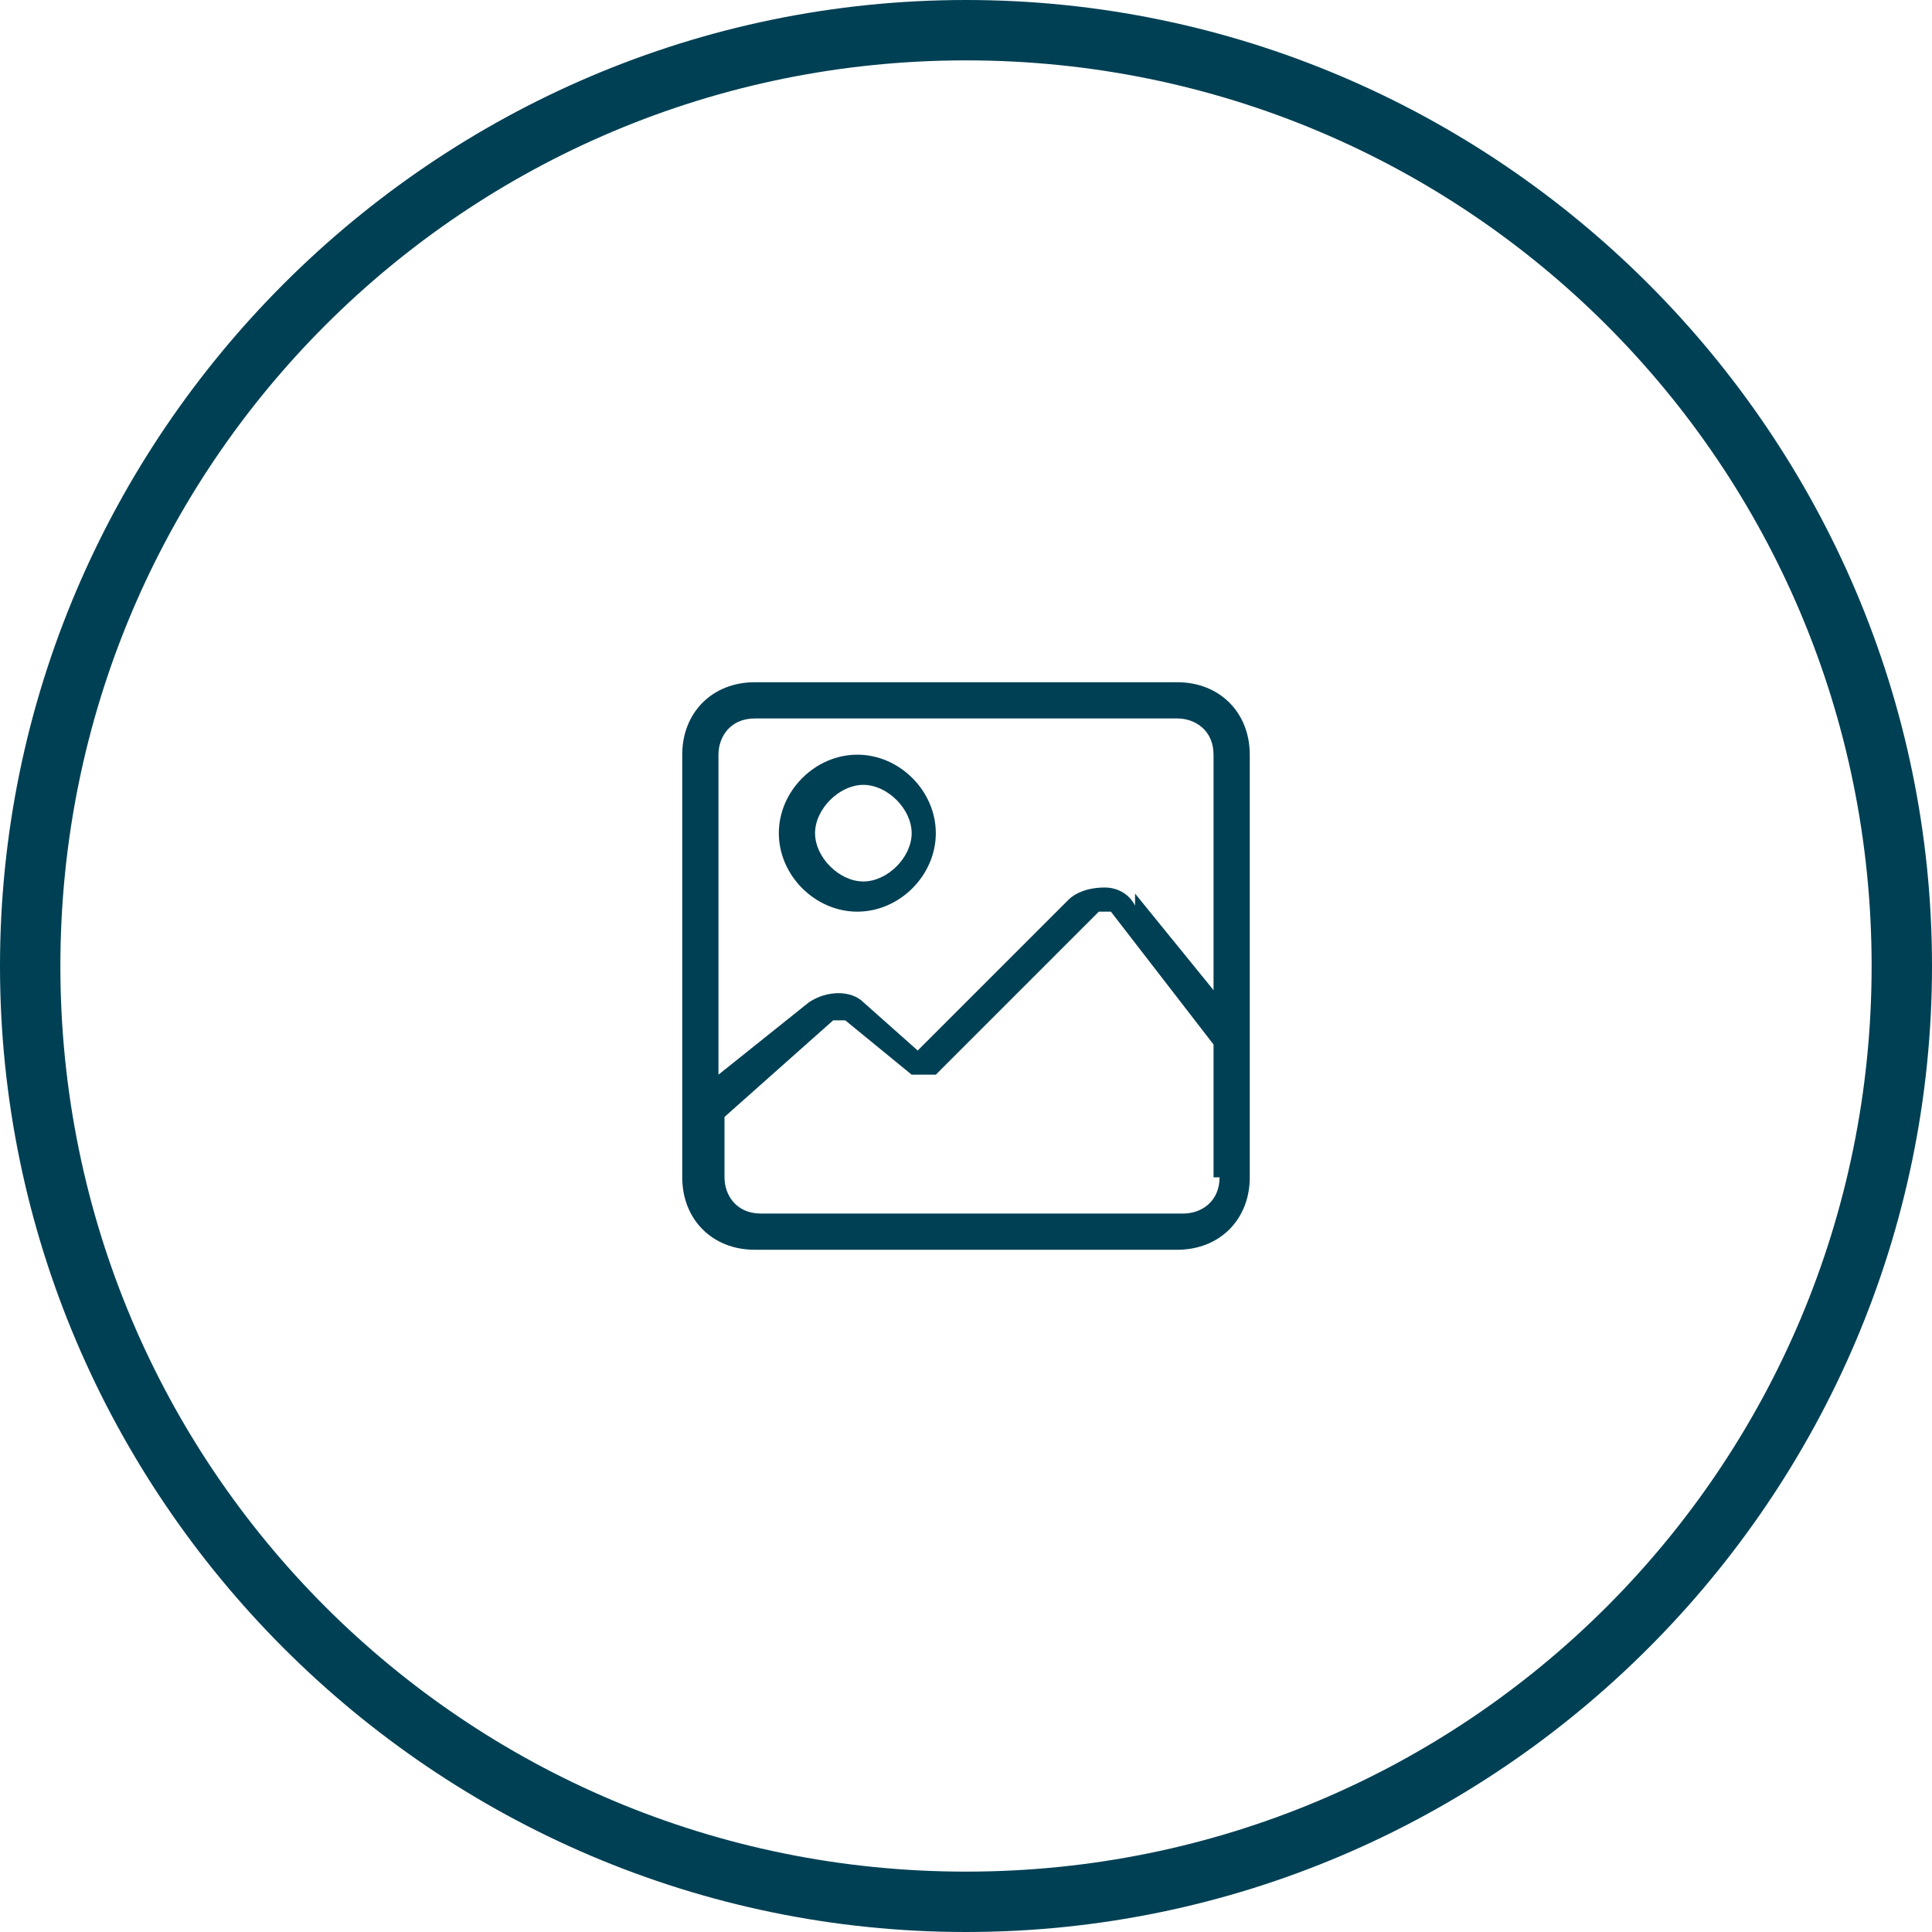
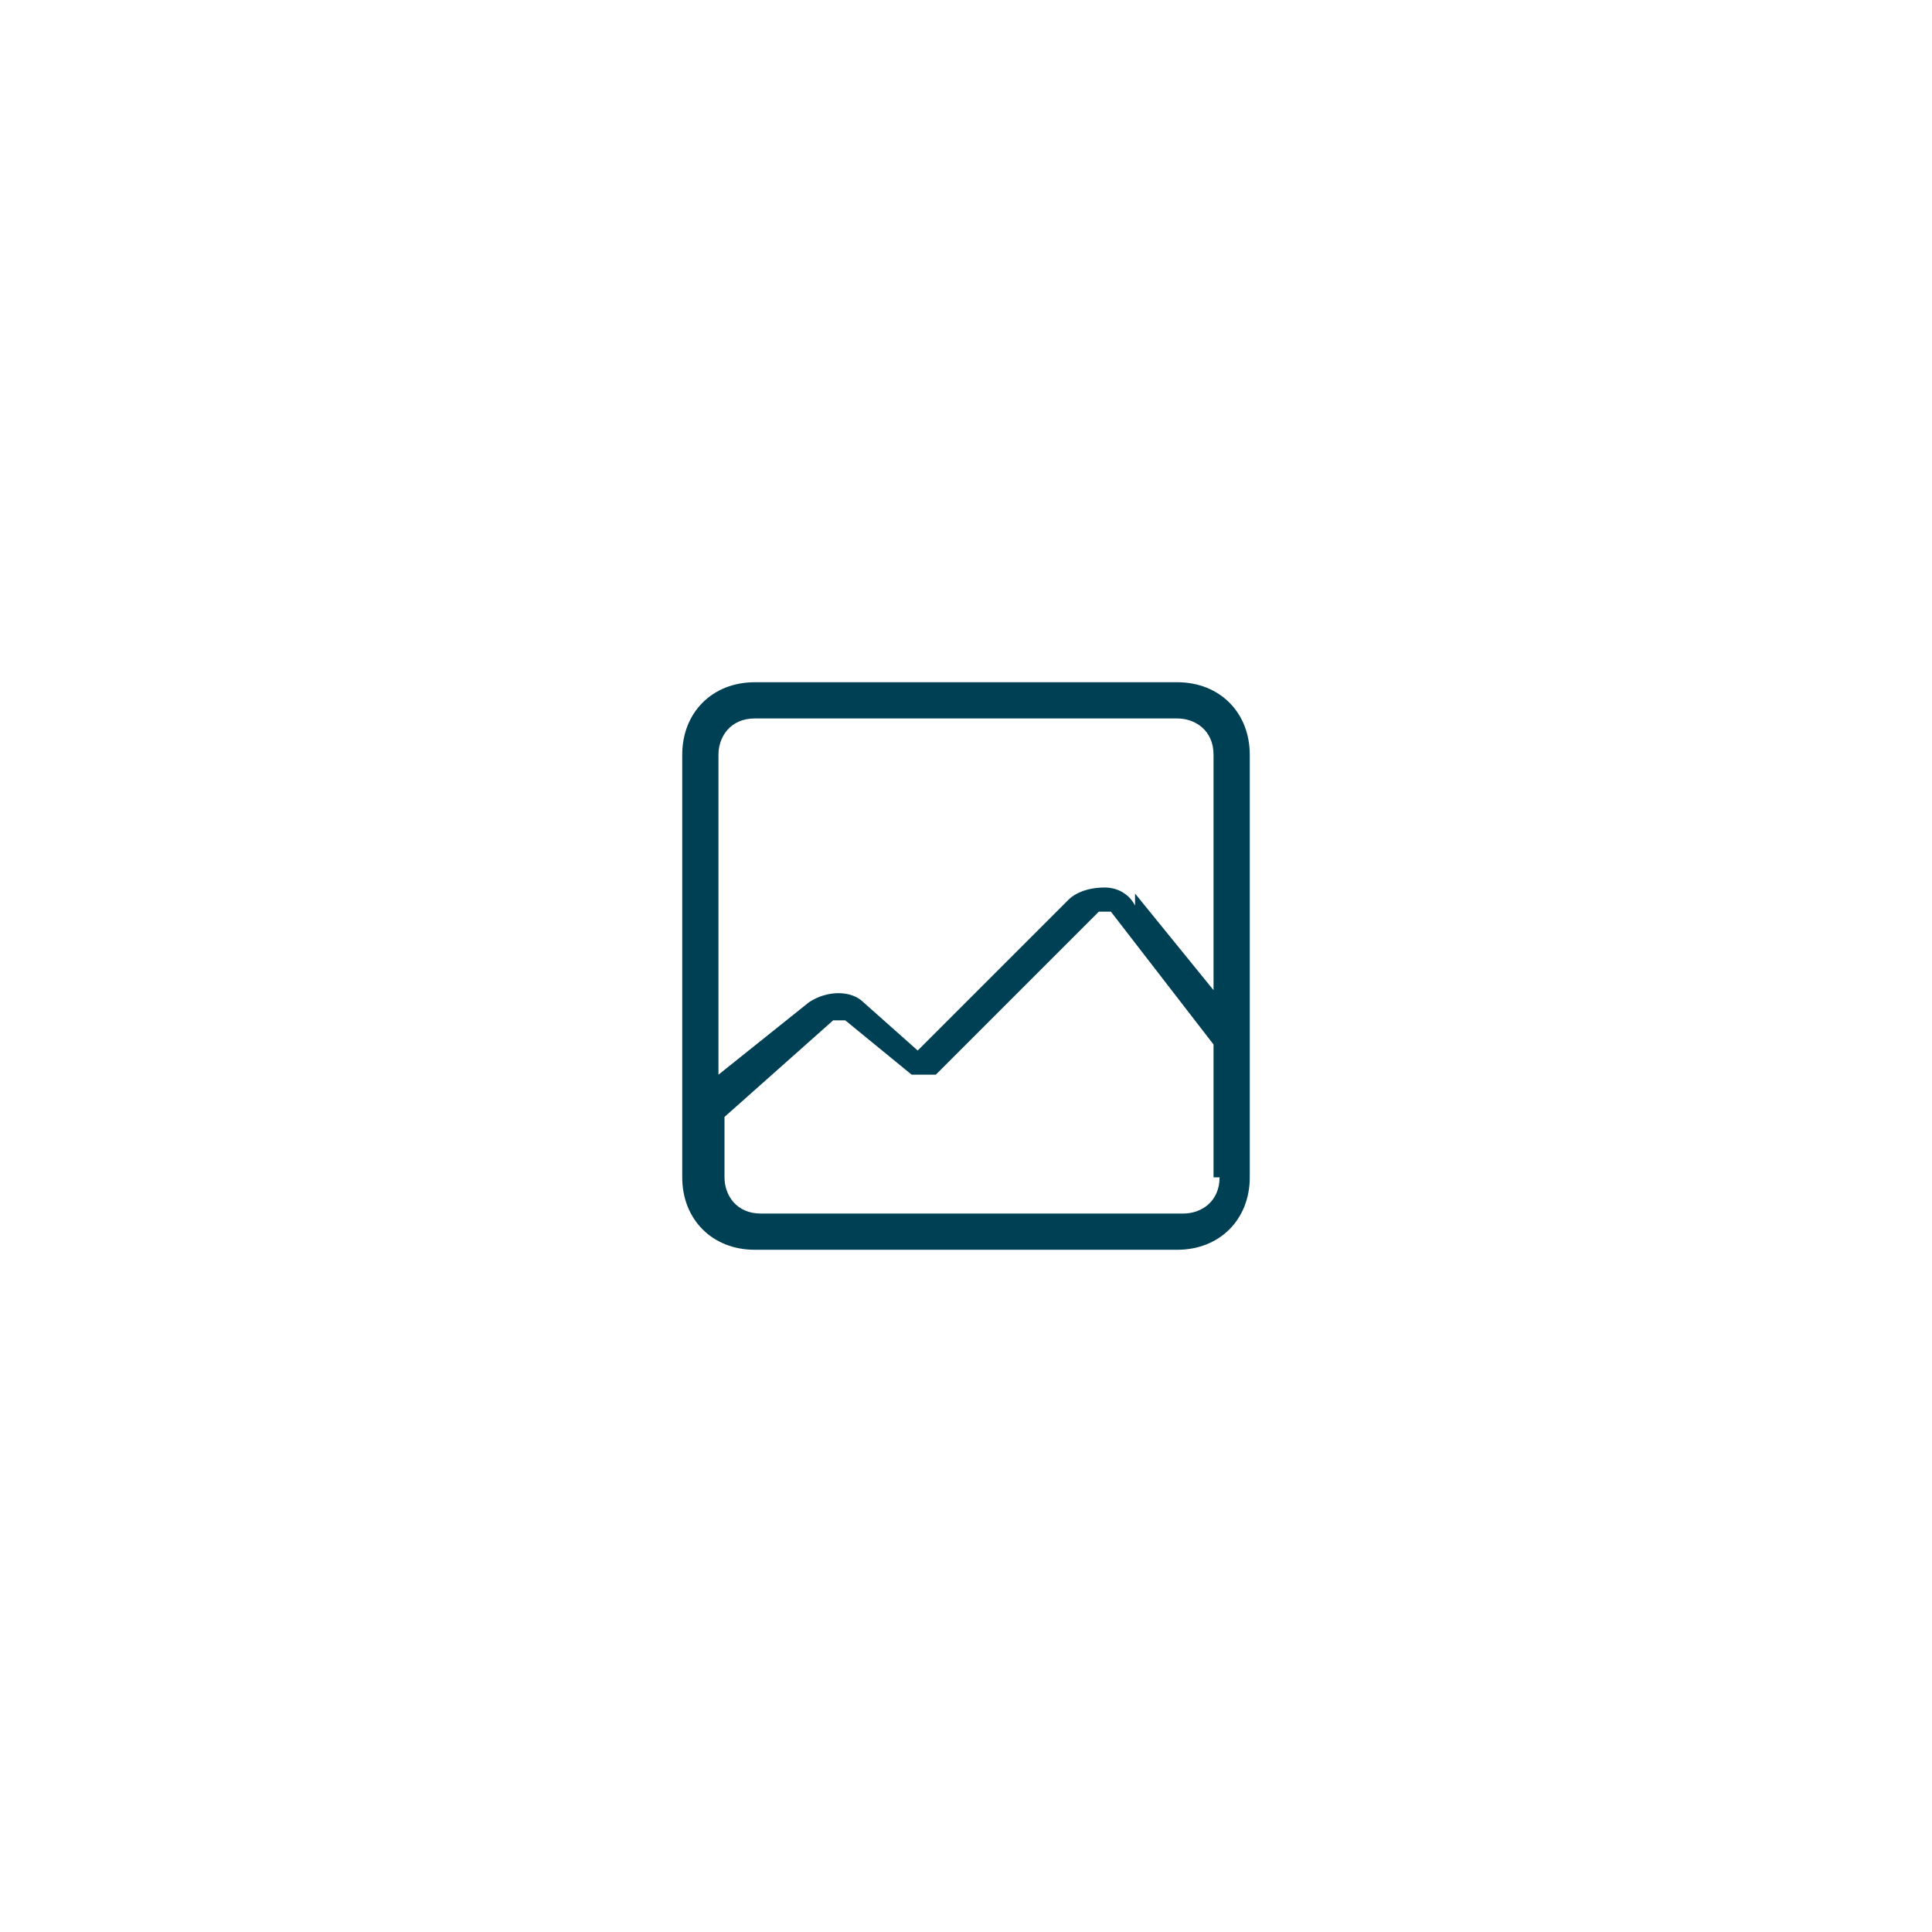
<svg xmlns="http://www.w3.org/2000/svg" id="Layer_1" version="1.1" viewBox="0 0 32 32">
  <defs>
    <style> .st0 { fill-rule: evenodd; } .st0, .st1 { fill: #004054; } </style>
  </defs>
-   <path class="st1" d="M16,32C7.2,32,0,24.8,0,16S7.2,0,16,0s16,7.2,16,16-7.2,16-16,16ZM16,1C7.7,1,1,7.7,1,16s6.7,15,15,15,15-6.7,15-15S24.3,1,16,1Z" />
  <path class="st0" d="M19.5,11.3h-7c-.7,0-1.2.5-1.2,1.2v7c0,.7.5,1.2,1.2,1.2h7c.7,0,1.2-.5,1.2-1.2v-7c0-.7-.5-1.2-1.2-1.2ZM20.2,19.5c0,.4-.3.6-.6.6h-7c-.4,0-.6-.3-.6-.6v-1l1.8-1.6c0,0,.2,0,.2,0l1.1.9c.1,0,.3,0,.4,0l2.7-2.7s.1,0,.1,0c0,0,0,0,.1,0l1.7,2.2v2.2h0ZM18.8,14.8l1.3,1.6v-3.9c0-.4-.3-.6-.6-.6h-7c-.4,0-.6.3-.6.6v5.3l1.5-1.2c.3-.2.7-.2.9,0l.9.8,2.5-2.5c.1-.1.3-.2.6-.2.2,0,.4.1.5.3Z" />
-   <path class="st0" d="M12.9,13.8c0-.7.6-1.3,1.3-1.3s1.3.6,1.3,1.3-.6,1.3-1.3,1.3-1.3-.6-1.3-1.3ZM13.5,13.8c0,.4.4.8.8.8s.8-.4.8-.8-.4-.8-.8-.8-.8.4-.8.8Z" />
</svg>